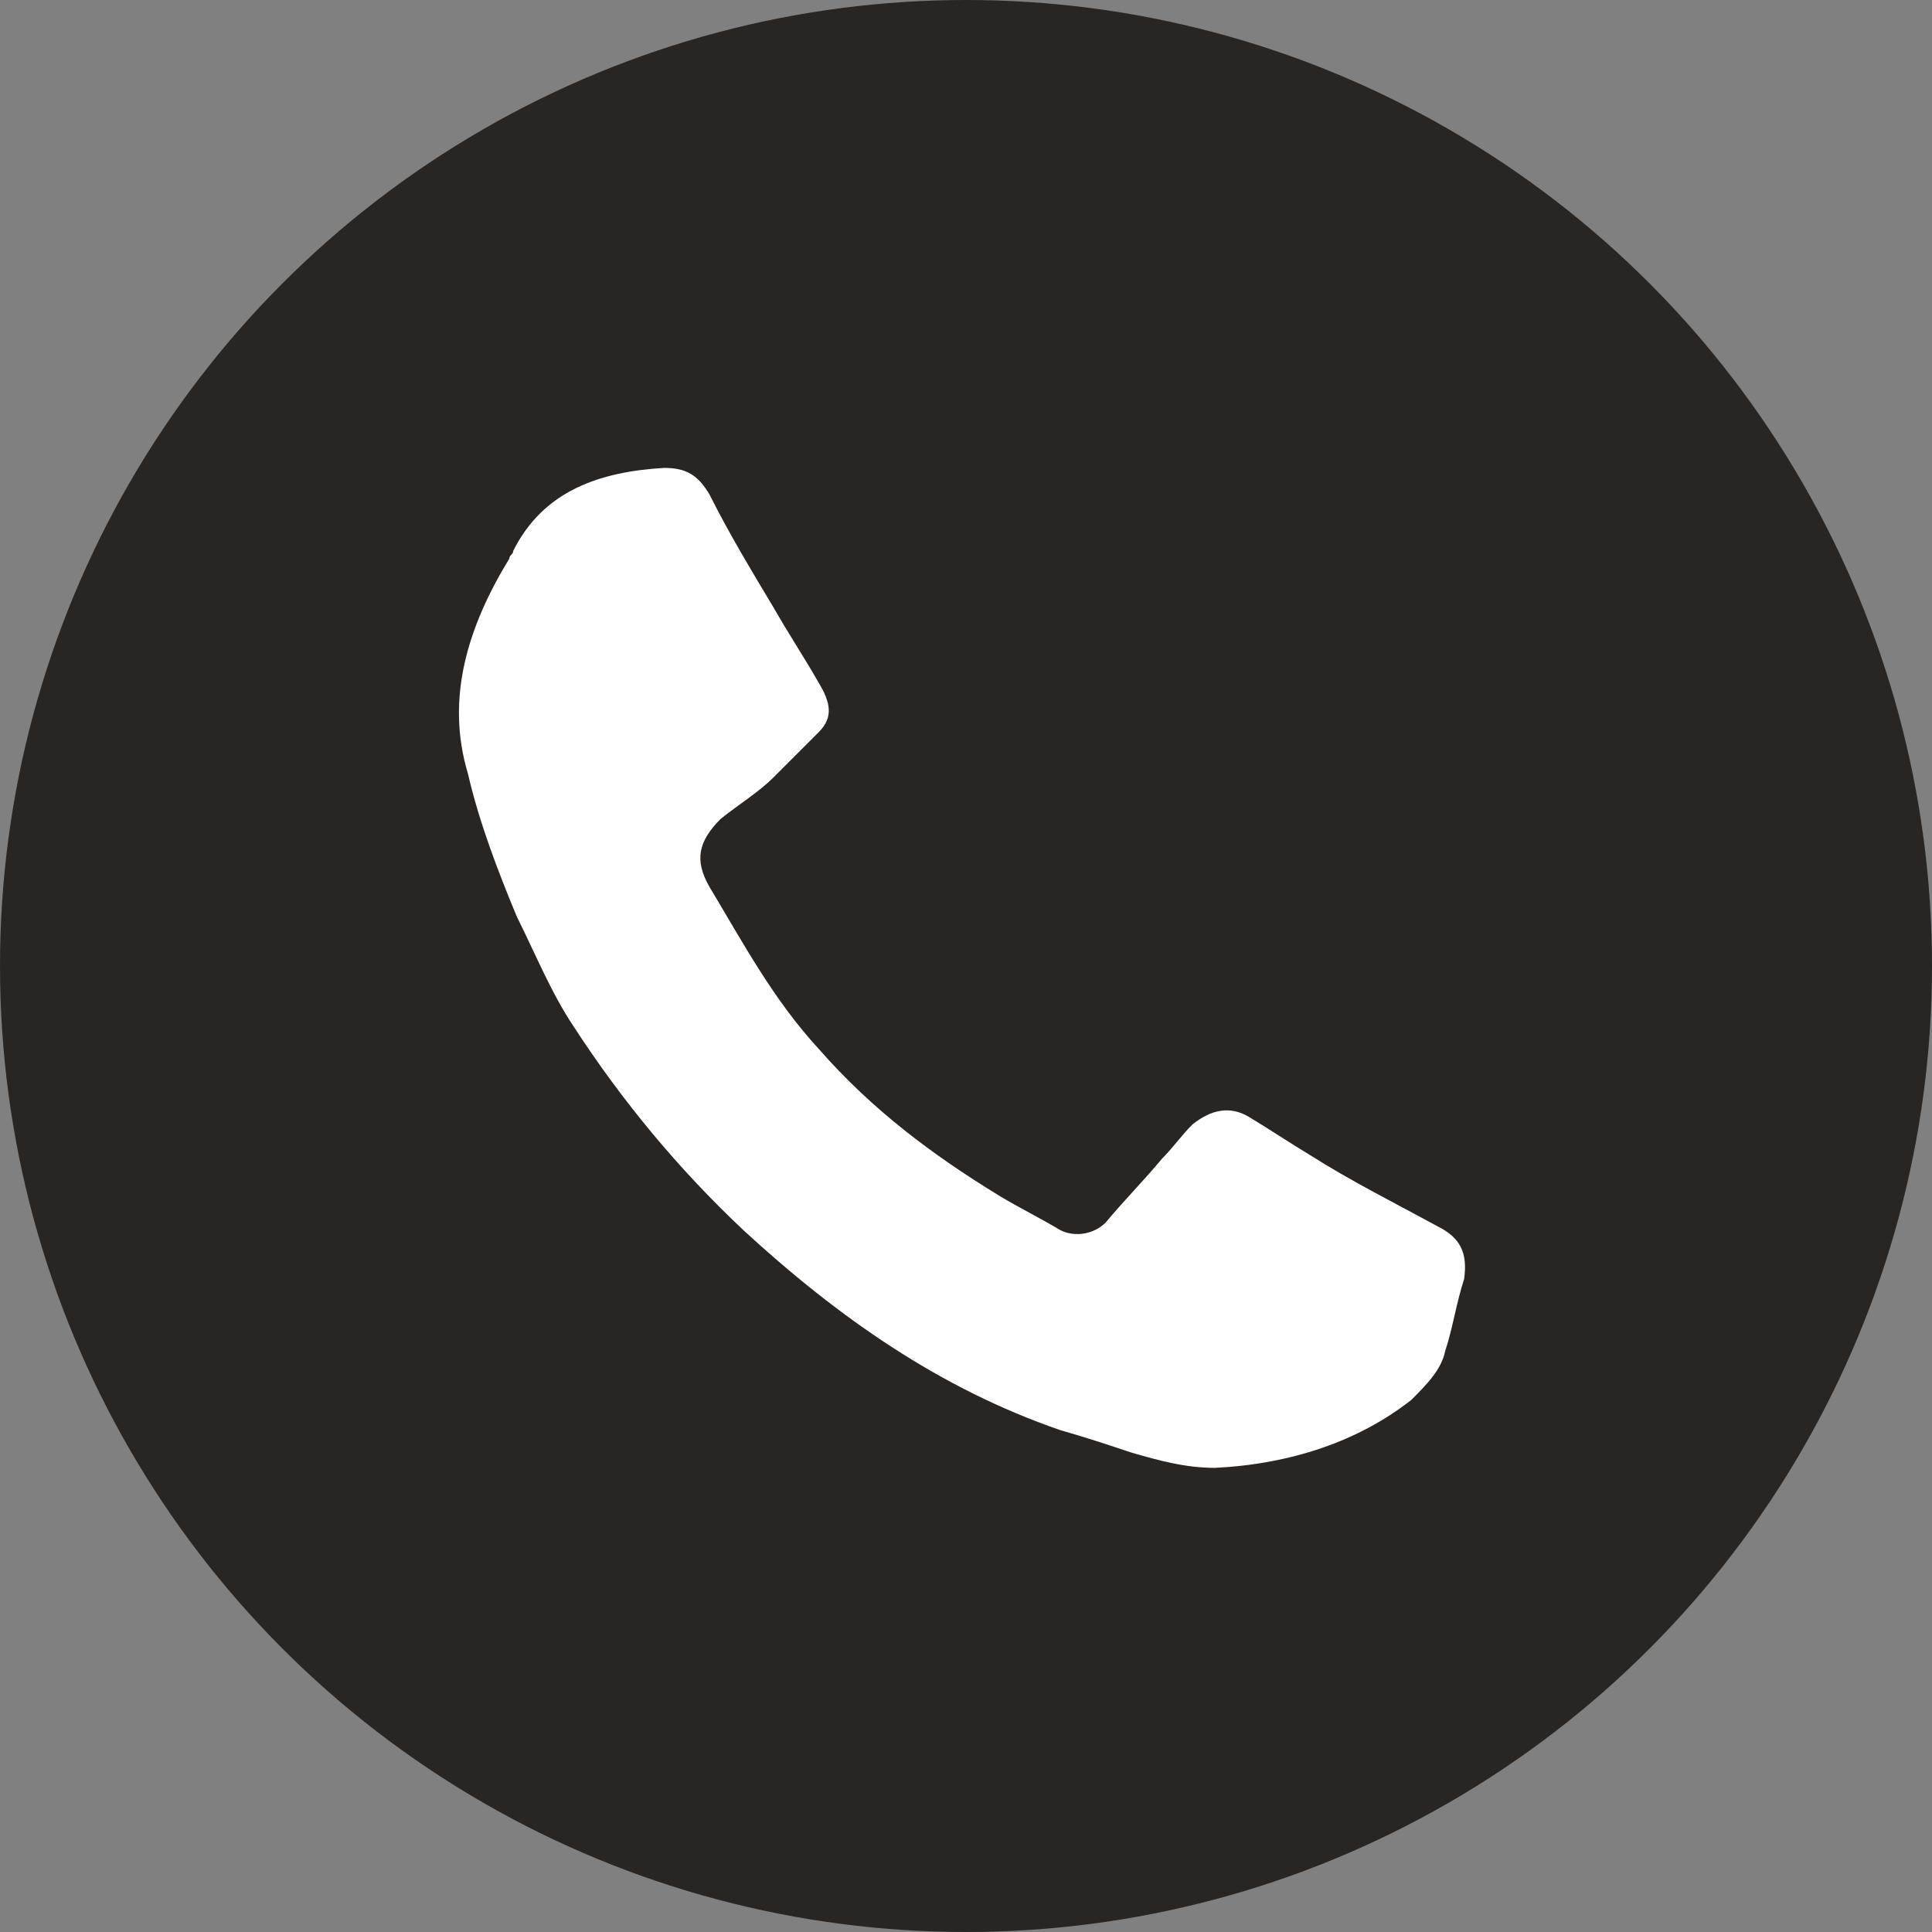
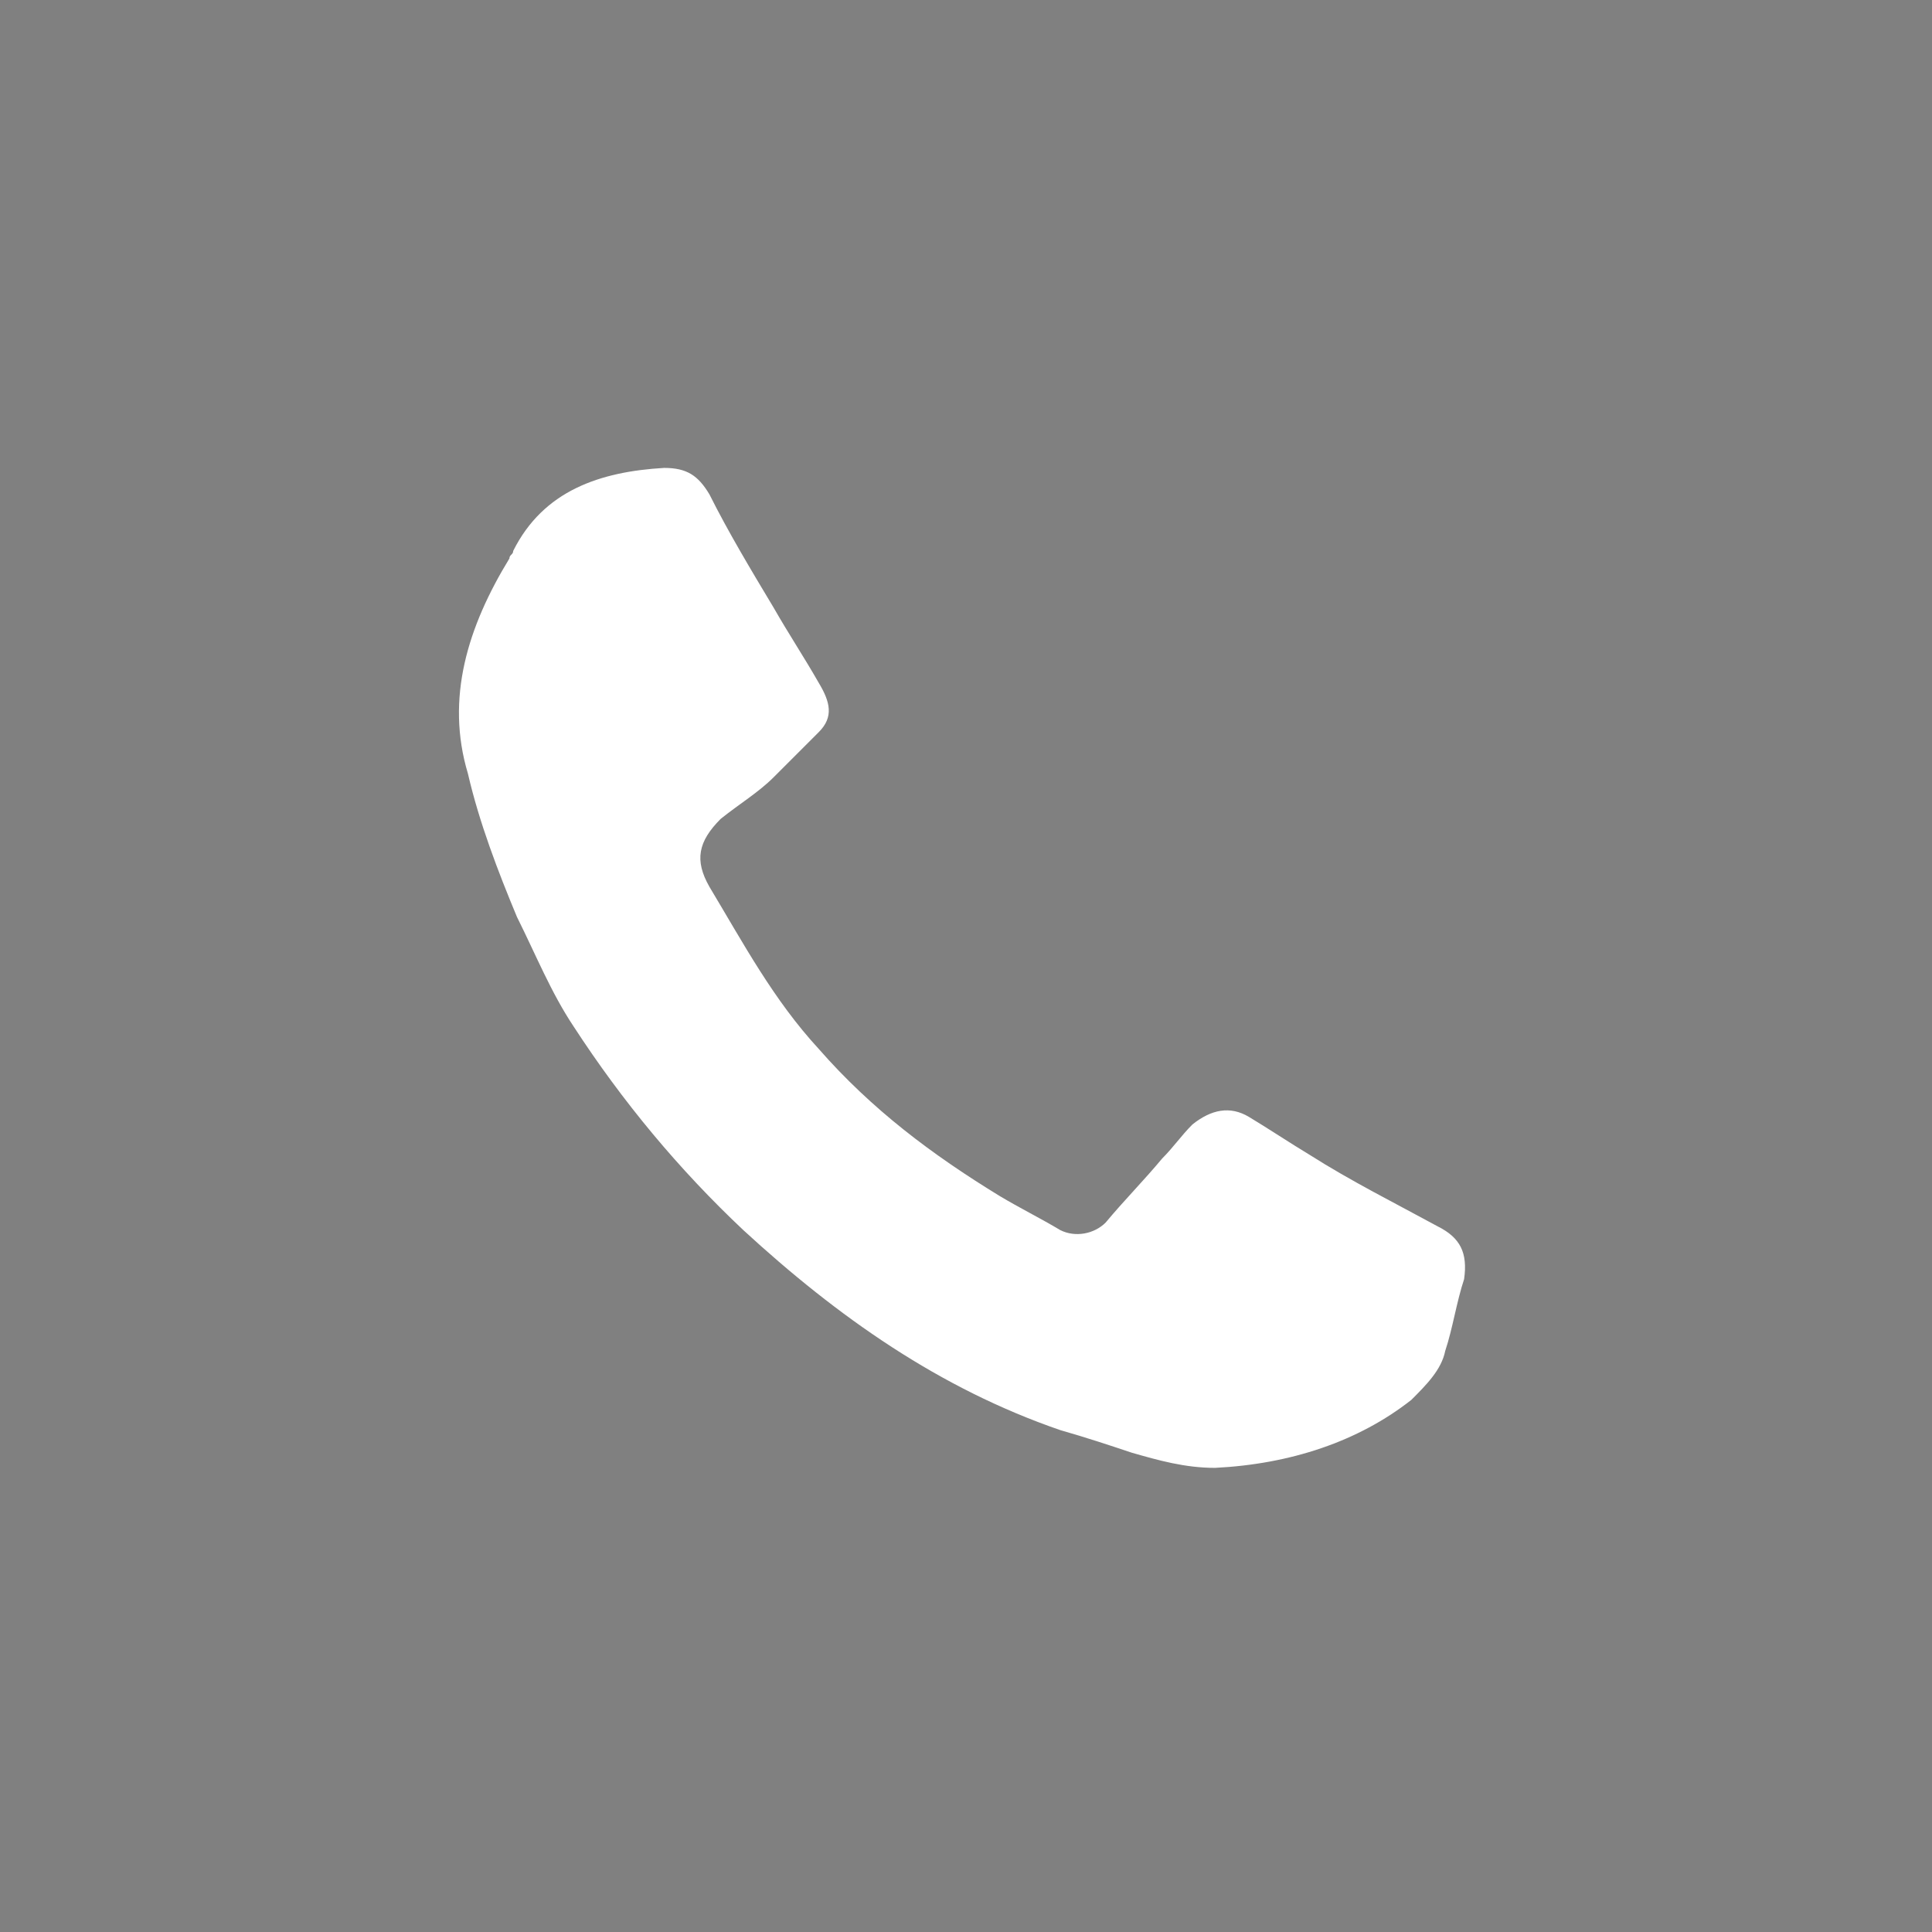
<svg xmlns="http://www.w3.org/2000/svg" version="1.1" id="Calque_1" x="0px" y="0px" viewBox="0 0 51.2 51.2" style="enable-background:new 0 0 51.2 51.2;" xml:space="preserve">
  <rect x="0" y="0" width="51.2" height="51.2" fill="#808080" stroke="none" />
  <style type="text/css">
	.st0{opacity:0.52;fill:#2A322B;}
	.st1{clip-path:url(#SVGID_00000098219230099402425780000000278844023006380475_);}
	.st2{opacity:0.85;fill:#393A3A;}
	.st3{clip-path:url(#SVGID_00000015325465947726566740000007909283082664005519_);}
	.st4{fill:#F37B32;}
	.st5{fill:#282523;}
	.st6{fill:#E3E1E0;}
	.st7{fill:#FFFFFF;}
	.st8{fill:#323536;}
	.st9{clip-path:url(#SVGID_00000059283551142659362810000003476013354186850489_);fill:#F37B32;}
	.st10{fill:#231F20;}
	.st11{fill:#767875;}
	.st12{clip-path:url(#SVGID_00000139288252213090833330000016701544567030084008_);fill:#F37B32;}
	.st13{fill:url(#SVGID_00000125588560978294156210000012949784664573477004_);}
	.st14{fill:#0080FF;}
	.st15{fill:url(#SVGID_00000039106785334082935730000002503402640134413240_);}
</style>
  <g>
-     <circle class="st5" cx="25.6" cy="25.6" r="25.6" />
    <g id="HcgVX4_00000038372631607526916050000007282296548534230168_">
      <g>
        <path class="st7" d="M32.2,38.9c-0.8,0-1.5-0.2-2.2-0.4c-0.6-0.2-1.2-0.4-1.9-0.6c-3.2-1.1-5.9-3-8.4-5.3     c-1.7-1.6-3.2-3.4-4.5-5.4c-0.6-0.9-1-1.9-1.5-2.9c-0.5-1.2-1-2.5-1.3-3.8c-0.6-2,0-3.9,1.1-5.7c0-0.1,0.1-0.1,0.1-0.2     c0.8-1.6,2.3-2.1,4-2.2c0.6,0,0.9,0.2,1.2,0.7c0.5,1,1.1,2,1.7,3c0.4,0.7,0.8,1.3,1.2,2c0.3,0.5,0.4,0.9,0,1.3     c-0.4,0.4-0.8,0.8-1.2,1.2c-0.4,0.4-0.9,0.7-1.4,1.1c-0.6,0.6-0.7,1.1-0.3,1.8c0.9,1.5,1.7,3,2.9,4.3c1.4,1.6,3,2.8,4.8,3.9     c0.5,0.3,1.1,0.6,1.6,0.9c0.4,0.2,0.9,0.1,1.2-0.2c0.5-0.6,1-1.1,1.5-1.7c0.3-0.3,0.5-0.6,0.8-0.9c0.5-0.4,1-0.5,1.5-0.2     c0.5,0.3,1.1,0.7,1.6,1c1.1,0.7,2.3,1.3,3.4,1.9c0.6,0.3,0.8,0.7,0.7,1.4c-0.2,0.6-0.3,1.3-0.5,1.9c-0.1,0.5-0.5,0.9-0.9,1.3     C36,38.2,34.2,38.8,32.2,38.9z" />
      </g>
    </g>
  </g>
</svg>